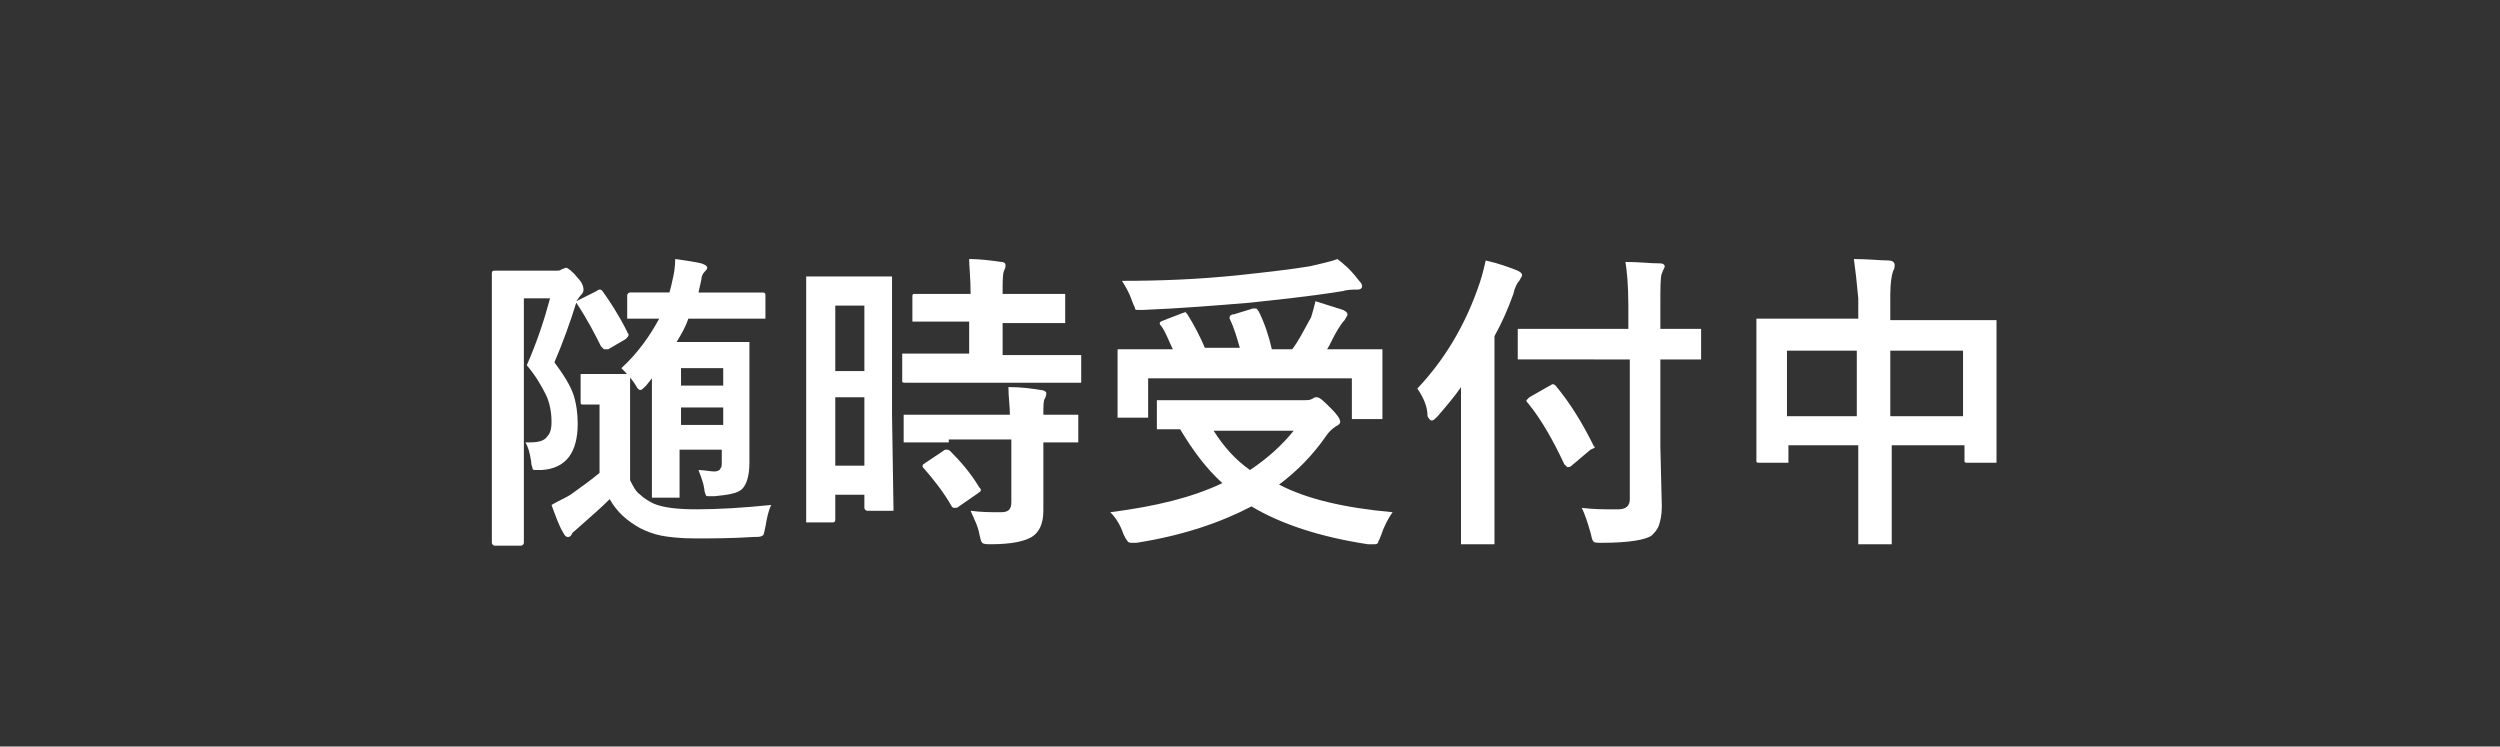
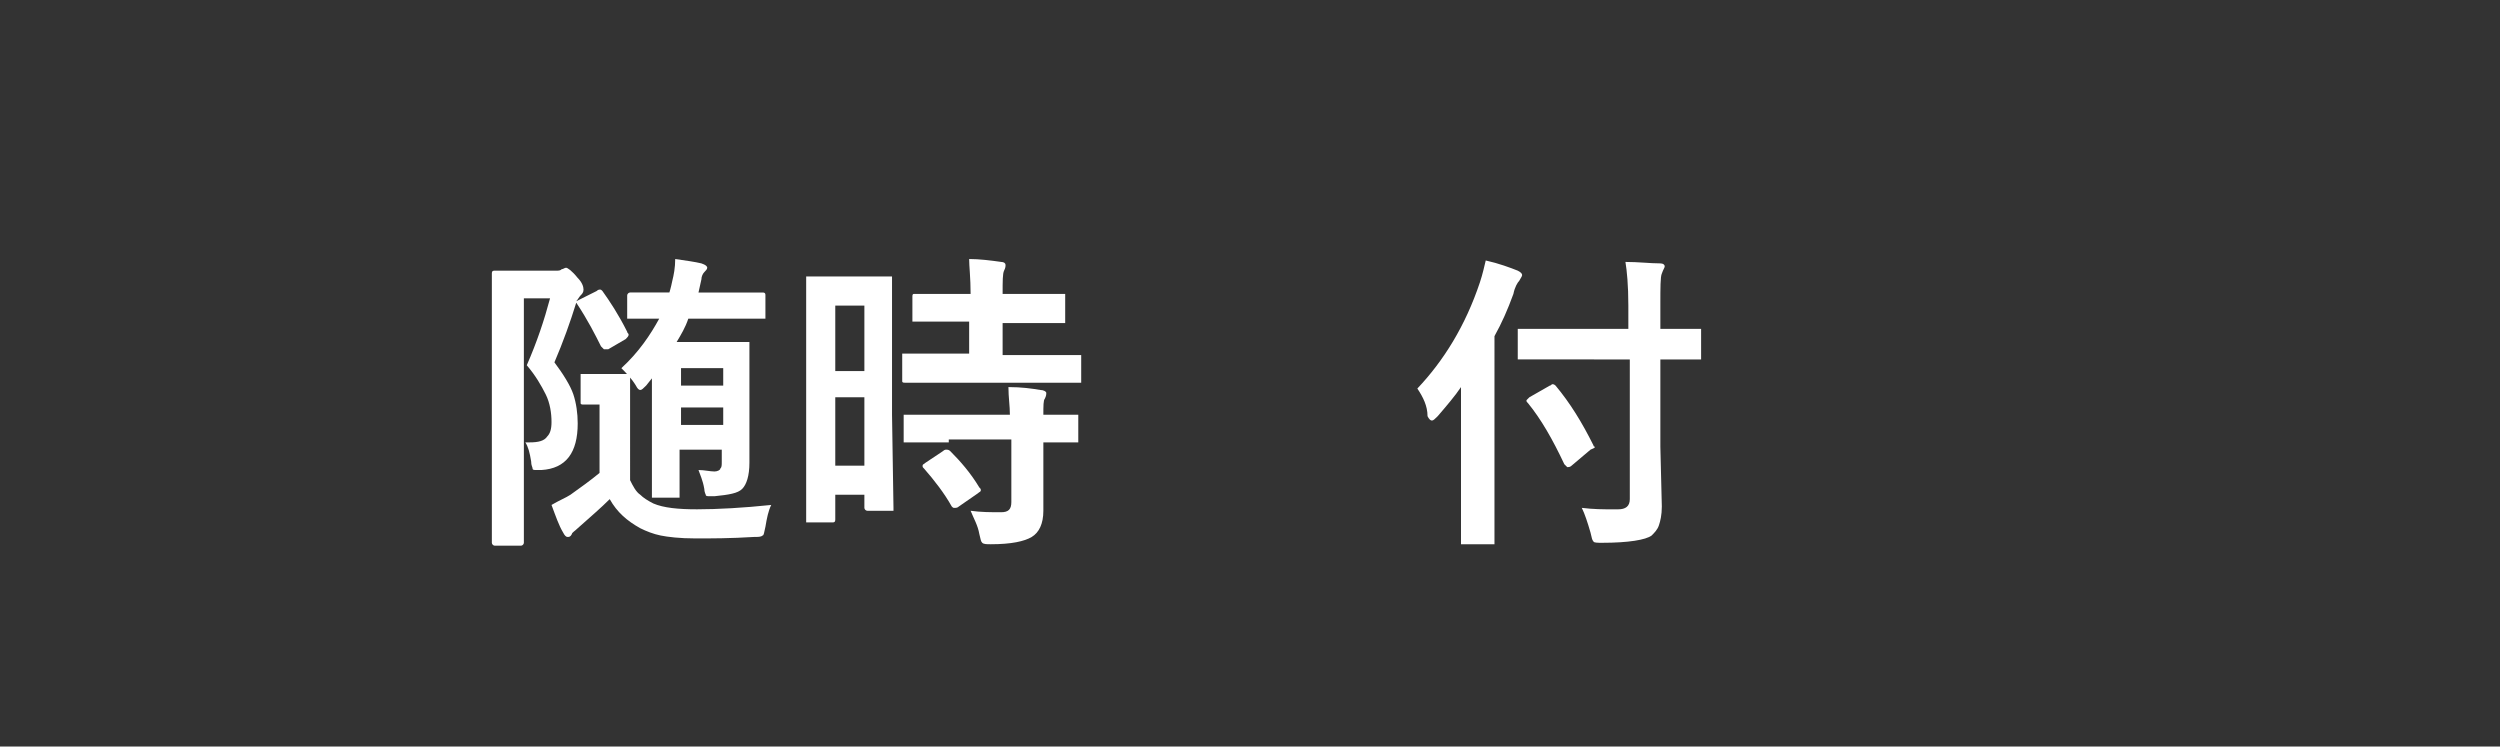
<svg xmlns="http://www.w3.org/2000/svg" version="1.1" id="レイヤー_1" x="0px" y="0px" viewBox="0 0 171.8 51.3" style="enable-background:new 0 0 171.8 51.3;" xml:space="preserve">
  <rect x="0" y="0" width="171.8" height="51.3" fill="#333333" stroke="none" />
  <style type="text/css">
	.st0{fill:#FFFFFF;}
</style>
  <g>
    <path class="st0" d="M36.1,30.4c0.1,0,0.2,0,0.3,0c0.6,0,1-0.1,1.2-0.4c0.2-0.2,0.3-0.5,0.3-1c0-0.6-0.1-1.3-0.4-1.9   c-0.3-0.6-0.7-1.3-1.3-2c0.7-1.6,1.2-3.1,1.6-4.6h-1.8v12.2l0,4.6c0,0.1-0.1,0.2-0.2,0.2H34c-0.1,0-0.2-0.1-0.2-0.2l0-4.6v-9.3   l0-4.6c0-0.2,0.1-0.2,0.2-0.2l1.6,0h2.6c0.2,0,0.3,0,0.4-0.1c0.1,0,0.2-0.1,0.3-0.1c0.1,0,0.4,0.2,0.8,0.7c0.3,0.3,0.4,0.6,0.4,0.8   c0,0.2-0.1,0.3-0.2,0.4c-0.1,0.1-0.2,0.3-0.3,0.4L41,20c0.1-0.1,0.2-0.1,0.2-0.1c0.1,0,0.1,0,0.2,0.1c0.5,0.7,1.1,1.6,1.7,2.8   c0,0.1,0.1,0.1,0.1,0.2c0,0.1-0.1,0.2-0.2,0.3l-1.2,0.7C41.6,24,41.5,24,41.5,24c0,0-0.1-0.1-0.2-0.2c-0.4-0.8-0.9-1.8-1.7-3   c-0.4,1.3-0.9,2.7-1.5,4.1c0.6,0.8,1.1,1.6,1.3,2.2c0.2,0.6,0.3,1.3,0.3,2c0,2-0.8,3.1-2.5,3.2c-0.2,0-0.3,0-0.3,0   c-0.2,0-0.3,0-0.3-0.1c0-0.1-0.1-0.2-0.1-0.5C36.4,31.1,36.3,30.7,36.1,30.4z M53,34.7c-0.2,0.4-0.3,0.9-0.4,1.5   c-0.1,0.4-0.1,0.6-0.2,0.6c-0.1,0.1-0.3,0.1-0.6,0.1c-1.6,0.1-2.9,0.1-4,0.1c-1.1,0-1.9-0.1-2.4-0.2c-0.5-0.1-1-0.3-1.4-0.5   c-0.9-0.5-1.6-1.1-2.1-2c-0.6,0.6-1.3,1.2-2.2,2c-0.2,0.2-0.4,0.3-0.4,0.4c-0.1,0.2-0.2,0.2-0.3,0.2c-0.1,0-0.2-0.1-0.3-0.3   c-0.3-0.5-0.5-1.1-0.8-1.9c0.5-0.3,1-0.5,1.3-0.7c0.7-0.5,1.4-1,2-1.5v-4.7h-0.4l-0.7,0c-0.1,0-0.2,0-0.2-0.1c0,0,0-0.1,0-0.2v-1.6   c0-0.1,0-0.2,0-0.2c0,0,0.1,0,0.2,0l1,0h1l1,0c0.1,0,0.2,0,0.2,0c0,0,0,0.1,0,0.2l0,2V33c0.2,0.4,0.4,0.8,0.7,1   c0.2,0.2,0.5,0.4,0.9,0.6c0.7,0.3,1.7,0.4,3,0.4C49.3,35,51.1,34.9,53,34.7z M42.7,25.3c1.2-1.1,2-2.3,2.6-3.4c-0.6,0-1.1,0-1.5,0   c-0.3,0-0.5,0-0.5,0c-0.1,0-0.2,0-0.2,0c0,0,0-0.1,0-0.2v-1.4c0-0.1,0.1-0.2,0.2-0.2l2.6,0h0.1c0,0,0.1-0.3,0.2-0.8   c0.1-0.4,0.2-0.9,0.2-1.5c0.7,0.1,1.4,0.2,1.8,0.3c0.3,0.1,0.4,0.2,0.4,0.3c0,0.1-0.1,0.2-0.2,0.3c-0.1,0.1-0.2,0.3-0.2,0.5   l-0.2,0.9h1.8l2.6,0c0.2,0,0.2,0.1,0.2,0.2v1.4c0,0.1,0,0.2,0,0.2c0,0-0.1,0-0.2,0l-2.6,0h-2.5c-0.2,0.6-0.5,1.1-0.8,1.6h2.6l2.2,0   c0.1,0,0.2,0,0.2,0c0,0,0,0.1,0,0.2l0,2.5V29l0,2.8c0,0.9-0.2,1.5-0.5,1.8c-0.3,0.3-0.9,0.4-1.9,0.5c-0.1,0-0.2,0-0.3,0   c-0.2,0-0.3,0-0.3-0.1c0,0-0.1-0.2-0.1-0.4c-0.1-0.6-0.3-1-0.4-1.3c0.4,0,0.8,0.1,1.1,0.1c0.2,0,0.4-0.1,0.4-0.2   c0.1-0.1,0.1-0.2,0.1-0.5v-0.8h-2.9v0.8l0,2.3c0,0.1,0,0.2,0,0.2c0,0-0.1,0-0.2,0h-1.5c-0.1,0-0.2,0-0.2,0c0,0,0-0.1,0-0.2l0-2.3   v-5.7l-0.4,0.5c-0.2,0.2-0.3,0.3-0.4,0.3c-0.1,0-0.2-0.1-0.3-0.3C43.4,26,43,25.6,42.7,25.3z M49.7,25.3h-2.9v1.2h2.9V25.3z    M46.8,29.2h2.9V28h-2.9V29.2z" />
    <path class="st0" d="M61.4,34.9c0,0.1,0,0.2,0,0.2c0,0-0.1,0-0.2,0h-1.6c-0.1,0-0.2-0.1-0.2-0.2V34h-2v1.7c0,0.2-0.1,0.2-0.2,0.2   h-1.6c-0.1,0-0.2,0-0.2,0c0,0,0-0.1,0-0.2l0-6.6v-4.7l0-5.2c0-0.1,0-0.2,0-0.2c0,0,0.1,0,0.2,0l1.8,0h1.9l1.8,0c0.1,0,0.2,0,0.2,0   c0,0,0,0.1,0,0.2l0,4.4v4.9L61.4,34.9z M59.4,21h-2v4.5h2V21z M57.4,32h2v-4.7h-2V32z M65.1,26.3l-2.9,0c-0.1,0-0.2,0-0.2-0.1   c0,0,0-0.1,0-0.2v-1.5c0-0.1,0-0.2,0-0.2c0,0,0.1,0,0.2,0l2.9,0h1.5v-2.2h-1l-2.7,0c-0.1,0-0.2,0-0.2,0c0,0,0-0.1,0-0.2v-1.5   c0-0.1,0-0.2,0.1-0.2c0,0,0.1,0,0.2,0l2.7,0h1c0-1.1-0.1-1.9-0.1-2.4c0.7,0,1.5,0.1,2.2,0.2c0.2,0,0.3,0.1,0.3,0.2   c0,0.1,0,0.2-0.1,0.4c-0.1,0.2-0.1,0.7-0.1,1.6h1.4l2.7,0c0.1,0,0.2,0,0.2,0c0,0,0,0.1,0,0.2V22c0,0.1,0,0.2,0,0.2c0,0-0.1,0-0.2,0   l-2.7,0h-1.4v2.2h2.3l2.9,0c0.1,0,0.2,0,0.2,0c0,0,0,0.1,0,0.2v1.5c0,0.1,0,0.2,0,0.2c0,0-0.1,0-0.2,0l-2.9,0L65.1,26.3L65.1,26.3z    M65.2,30.4l-2.9,0c-0.1,0-0.2,0-0.2,0c0,0,0-0.1,0-0.2v-1.5c0-0.1,0-0.2,0-0.2c0,0,0.1,0,0.2,0l2.9,0h4.2c0-0.6-0.1-1.2-0.1-1.9   c0.9,0,1.6,0.1,2.2,0.2c0.2,0,0.4,0.1,0.4,0.2c0,0.1,0,0.2-0.1,0.4c-0.1,0.1-0.1,0.5-0.1,1.1l2.2,0c0.1,0,0.2,0,0.2,0   c0,0,0,0.1,0,0.2v1.5c0,0.1,0,0.2,0,0.2s-0.1,0-0.2,0c0,0-0.1,0-0.3,0c-0.6,0-1.2,0-1.9,0v2.1l0,2.6c0,0.9-0.3,1.5-0.8,1.8   c-0.5,0.3-1.4,0.5-2.8,0.5c-0.3,0-0.5,0-0.6-0.1c-0.1-0.1-0.1-0.2-0.2-0.6c-0.1-0.6-0.4-1.1-0.6-1.6c0.7,0.1,1.4,0.1,2.1,0.1   c0.5,0,0.7-0.2,0.7-0.7v-4.3H65.2z M65.3,31c0.7,0.7,1.4,1.5,2,2.5c0.1,0.1,0.1,0.1,0.1,0.2c0,0.1-0.1,0.1-0.2,0.2l-1.3,0.9   c-0.1,0.1-0.2,0.1-0.3,0.1c-0.1,0-0.1,0-0.2-0.1c-0.5-0.9-1.2-1.8-1.9-2.6c-0.1-0.1-0.1-0.1-0.1-0.2c0-0.1,0.1-0.1,0.2-0.2l1.2-0.8   c0.1-0.1,0.2-0.1,0.2-0.1C65.1,30.9,65.2,30.9,65.3,31z" />
-     <path class="st0" d="M95.7,35.2c-0.3,0.4-0.6,1-0.8,1.6c-0.1,0.3-0.2,0.4-0.2,0.5c-0.1,0.1-0.1,0.1-0.3,0.1c0,0-0.2,0-0.4,0   c-3.3-0.5-6-1.4-8-2.6c-2.1,1.1-4.7,2-7.9,2.5c-0.1,0-0.3,0-0.4,0c-0.2,0-0.3-0.2-0.5-0.6c-0.2-0.6-0.5-1.1-0.9-1.5   c3.1-0.4,5.6-1,7.7-2c-1.1-1-2-2.2-2.9-3.7l-1.4,0c-0.1,0-0.2,0-0.2,0c0,0,0-0.1,0-0.2v-1.6c0-0.1,0-0.2,0-0.2c0,0,0.1,0,0.2,0   l2.9,0h7c0.3,0,0.4,0,0.6-0.1c0.1-0.1,0.2-0.1,0.3-0.1c0.2,0,0.5,0.3,1,0.8c0.4,0.4,0.6,0.7,0.6,0.9c0,0.1-0.1,0.2-0.3,0.3   c-0.3,0.2-0.5,0.4-0.7,0.7c-0.9,1.3-2,2.4-3.2,3.3C89.8,34.3,92.4,34.9,95.7,35.2z M81.6,21.6c0.5,0.8,0.9,1.6,1.2,2.3h2.4   c-0.2-0.7-0.4-1.4-0.7-2c0-0.1,0-0.1,0-0.1c0-0.1,0.1-0.2,0.3-0.2l1.3-0.4c0.1,0,0.2,0,0.2,0c0.1,0,0.1,0.1,0.2,0.2   c0.4,0.8,0.7,1.7,0.9,2.6h1.4c0.4-0.5,0.8-1.3,1.3-2.2c0.1-0.3,0.2-0.7,0.3-1.1c0.6,0.2,1.3,0.4,1.9,0.6c0.2,0.1,0.3,0.2,0.3,0.3   c0,0.1-0.1,0.2-0.2,0.4c-0.2,0.2-0.3,0.4-0.5,0.7c-0.3,0.5-0.5,1-0.7,1.3H92l2.8,0c0.1,0,0.2,0,0.2,0c0,0,0,0.1,0,0.2l0,1.1v1.3   l0,2c0,0.1,0,0.2,0,0.2c0,0-0.1,0-0.2,0h-1.7c-0.1,0-0.2,0-0.2,0c0,0,0-0.1,0-0.2V26H78.9v2.5c0,0.1,0,0.2,0,0.2c0,0-0.1,0-0.2,0   h-1.7c-0.1,0-0.2,0-0.2,0s0-0.1,0-0.2l0-2v-1.1l0-1.2c0-0.1,0-0.2,0-0.2c0,0,0.1,0,0.2,0l2.8,0h0.8c-0.3-0.6-0.5-1.2-0.8-1.6   c-0.1-0.1-0.1-0.1-0.1-0.2c0-0.1,0.1-0.1,0.3-0.2l1.3-0.5c0.1,0,0.2-0.1,0.2-0.1C81.4,21.4,81.5,21.5,81.6,21.6z M91.9,17.8   c0.4,0.3,0.9,0.7,1.5,1.5c0.2,0.2,0.2,0.3,0.2,0.4c0,0.1-0.1,0.2-0.3,0.2c-0.3,0-0.7,0-1,0.1c-2.5,0.4-4.6,0.6-6.4,0.8   c-2.4,0.2-4.9,0.4-7.4,0.5c-0.1,0-0.2,0-0.2,0c-0.2,0-0.3,0-0.3-0.1c0-0.1-0.1-0.2-0.2-0.5c-0.2-0.6-0.5-1.1-0.7-1.4   c2.6,0,5.3-0.1,8.1-0.4c1.9-0.2,3.6-0.4,4.8-0.6C90.8,18.1,91.4,18,91.9,17.8z M88.9,29.6h-5.5c0.7,1.1,1.5,2,2.5,2.7   C87.1,31.5,88.1,30.6,88.9,29.6z" />
    <path class="st0" d="M97.4,26.7c1.8-1.9,3.3-4.3,4.3-7.3c0.2-0.6,0.3-1.1,0.4-1.5c0.9,0.2,1.7,0.5,2.2,0.7c0.2,0.1,0.3,0.2,0.3,0.3   c0,0.1-0.1,0.2-0.2,0.4c-0.1,0.1-0.3,0.4-0.4,0.9c-0.4,1.1-0.8,2-1.3,2.9V34l0,3.2c0,0.1,0,0.2,0,0.2c0,0-0.1,0-0.2,0h-1.9   c-0.1,0-0.2,0-0.2,0c0,0,0-0.1,0-0.2l0-3.2v-4.9c0-1.1,0-1.9,0-2.5c-0.4,0.6-1,1.3-1.6,2c-0.2,0.2-0.3,0.3-0.4,0.3   c-0.1,0-0.2-0.1-0.3-0.3C98.1,27.9,97.8,27.3,97.4,26.7z M107.4,24.7l-2.9,0c-0.1,0-0.2,0-0.2,0c0,0,0-0.1,0-0.2v-1.7   c0-0.1,0-0.2,0-0.2s0.1,0,0.2,0l2.9,0h4.5V21c0-1.4-0.1-2.4-0.2-3c0.9,0,1.7,0.1,2.4,0.1c0.2,0,0.3,0.1,0.3,0.2   c0,0.1-0.1,0.2-0.2,0.5c-0.1,0.2-0.1,1-0.1,2.1v1.7l2.6,0c0.1,0,0.2,0,0.2,0s0,0.1,0,0.2v1.7c0,0.1,0,0.2,0,0.2c0,0-0.1,0-0.2,0   l-2.6,0v6l0.1,4.1c0,0.6-0.1,1-0.2,1.3c-0.1,0.3-0.3,0.5-0.5,0.7c-0.4,0.3-1.6,0.5-3.4,0.5c-0.3,0-0.6,0-0.6-0.1   c-0.1-0.1-0.1-0.2-0.2-0.6c-0.2-0.7-0.4-1.3-0.6-1.7c0.8,0.1,1.5,0.1,2.1,0.1c0.1,0,0.3,0,0.4,0c0.5,0,0.8-0.2,0.8-0.7v-9.6H107.4z    M105,27.7c-0.1-0.1-0.1-0.1-0.1-0.2c0,0,0.1-0.1,0.2-0.2l1.4-0.8c0.1,0,0.1-0.1,0.2-0.1c0,0,0.1,0,0.2,0.1c1,1.2,1.8,2.5,2.6,4.1   c0,0.1,0.1,0.1,0.1,0.1c0,0.1-0.1,0.1-0.3,0.2L108,32c-0.1,0.1-0.2,0.1-0.3,0.1c0,0-0.1-0.1-0.2-0.2   C106.7,30.2,105.9,28.8,105,27.7z" />
-     <path class="st0" d="M127.4,17.8c1,0,1.8,0.1,2.4,0.1c0.2,0,0.4,0.1,0.4,0.3c0,0.1,0,0.3-0.1,0.4c-0.1,0.3-0.2,0.8-0.2,1.7V22h4.2   l2.9,0c0.1,0,0.2,0,0.2,0c0,0,0,0.1,0,0.2l0,2.7v2.5l0,4.2c0,0.1,0,0.2,0,0.2c0,0-0.1,0-0.2,0h-1.8c-0.1,0-0.2,0-0.2-0.1   c0,0,0-0.1,0-0.2v-0.9h-5v2.6l0,4c0,0.1,0,0.2,0,0.2c0,0-0.1,0-0.2,0h-1.9c-0.1,0-0.2,0-0.2,0c0,0,0-0.1,0-0.2l0-3.9v-2.7h-4.8v1   c0,0.1,0,0.2,0,0.2c0,0-0.1,0-0.2,0h-1.8c-0.1,0-0.2,0-0.2-0.1c0,0,0-0.1,0-0.2l0-4.2v-2.2l0-3c0-0.1,0-0.2,0-0.2c0,0,0.1,0,0.2,0   l2.9,0h3.9v-1.4C127.6,19.4,127.5,18.5,127.4,17.8z M122.8,24.1v4.5h4.8v-4.5H122.8z M134.9,24.1h-5v4.5h5V24.1z" />
  </g>
</svg>